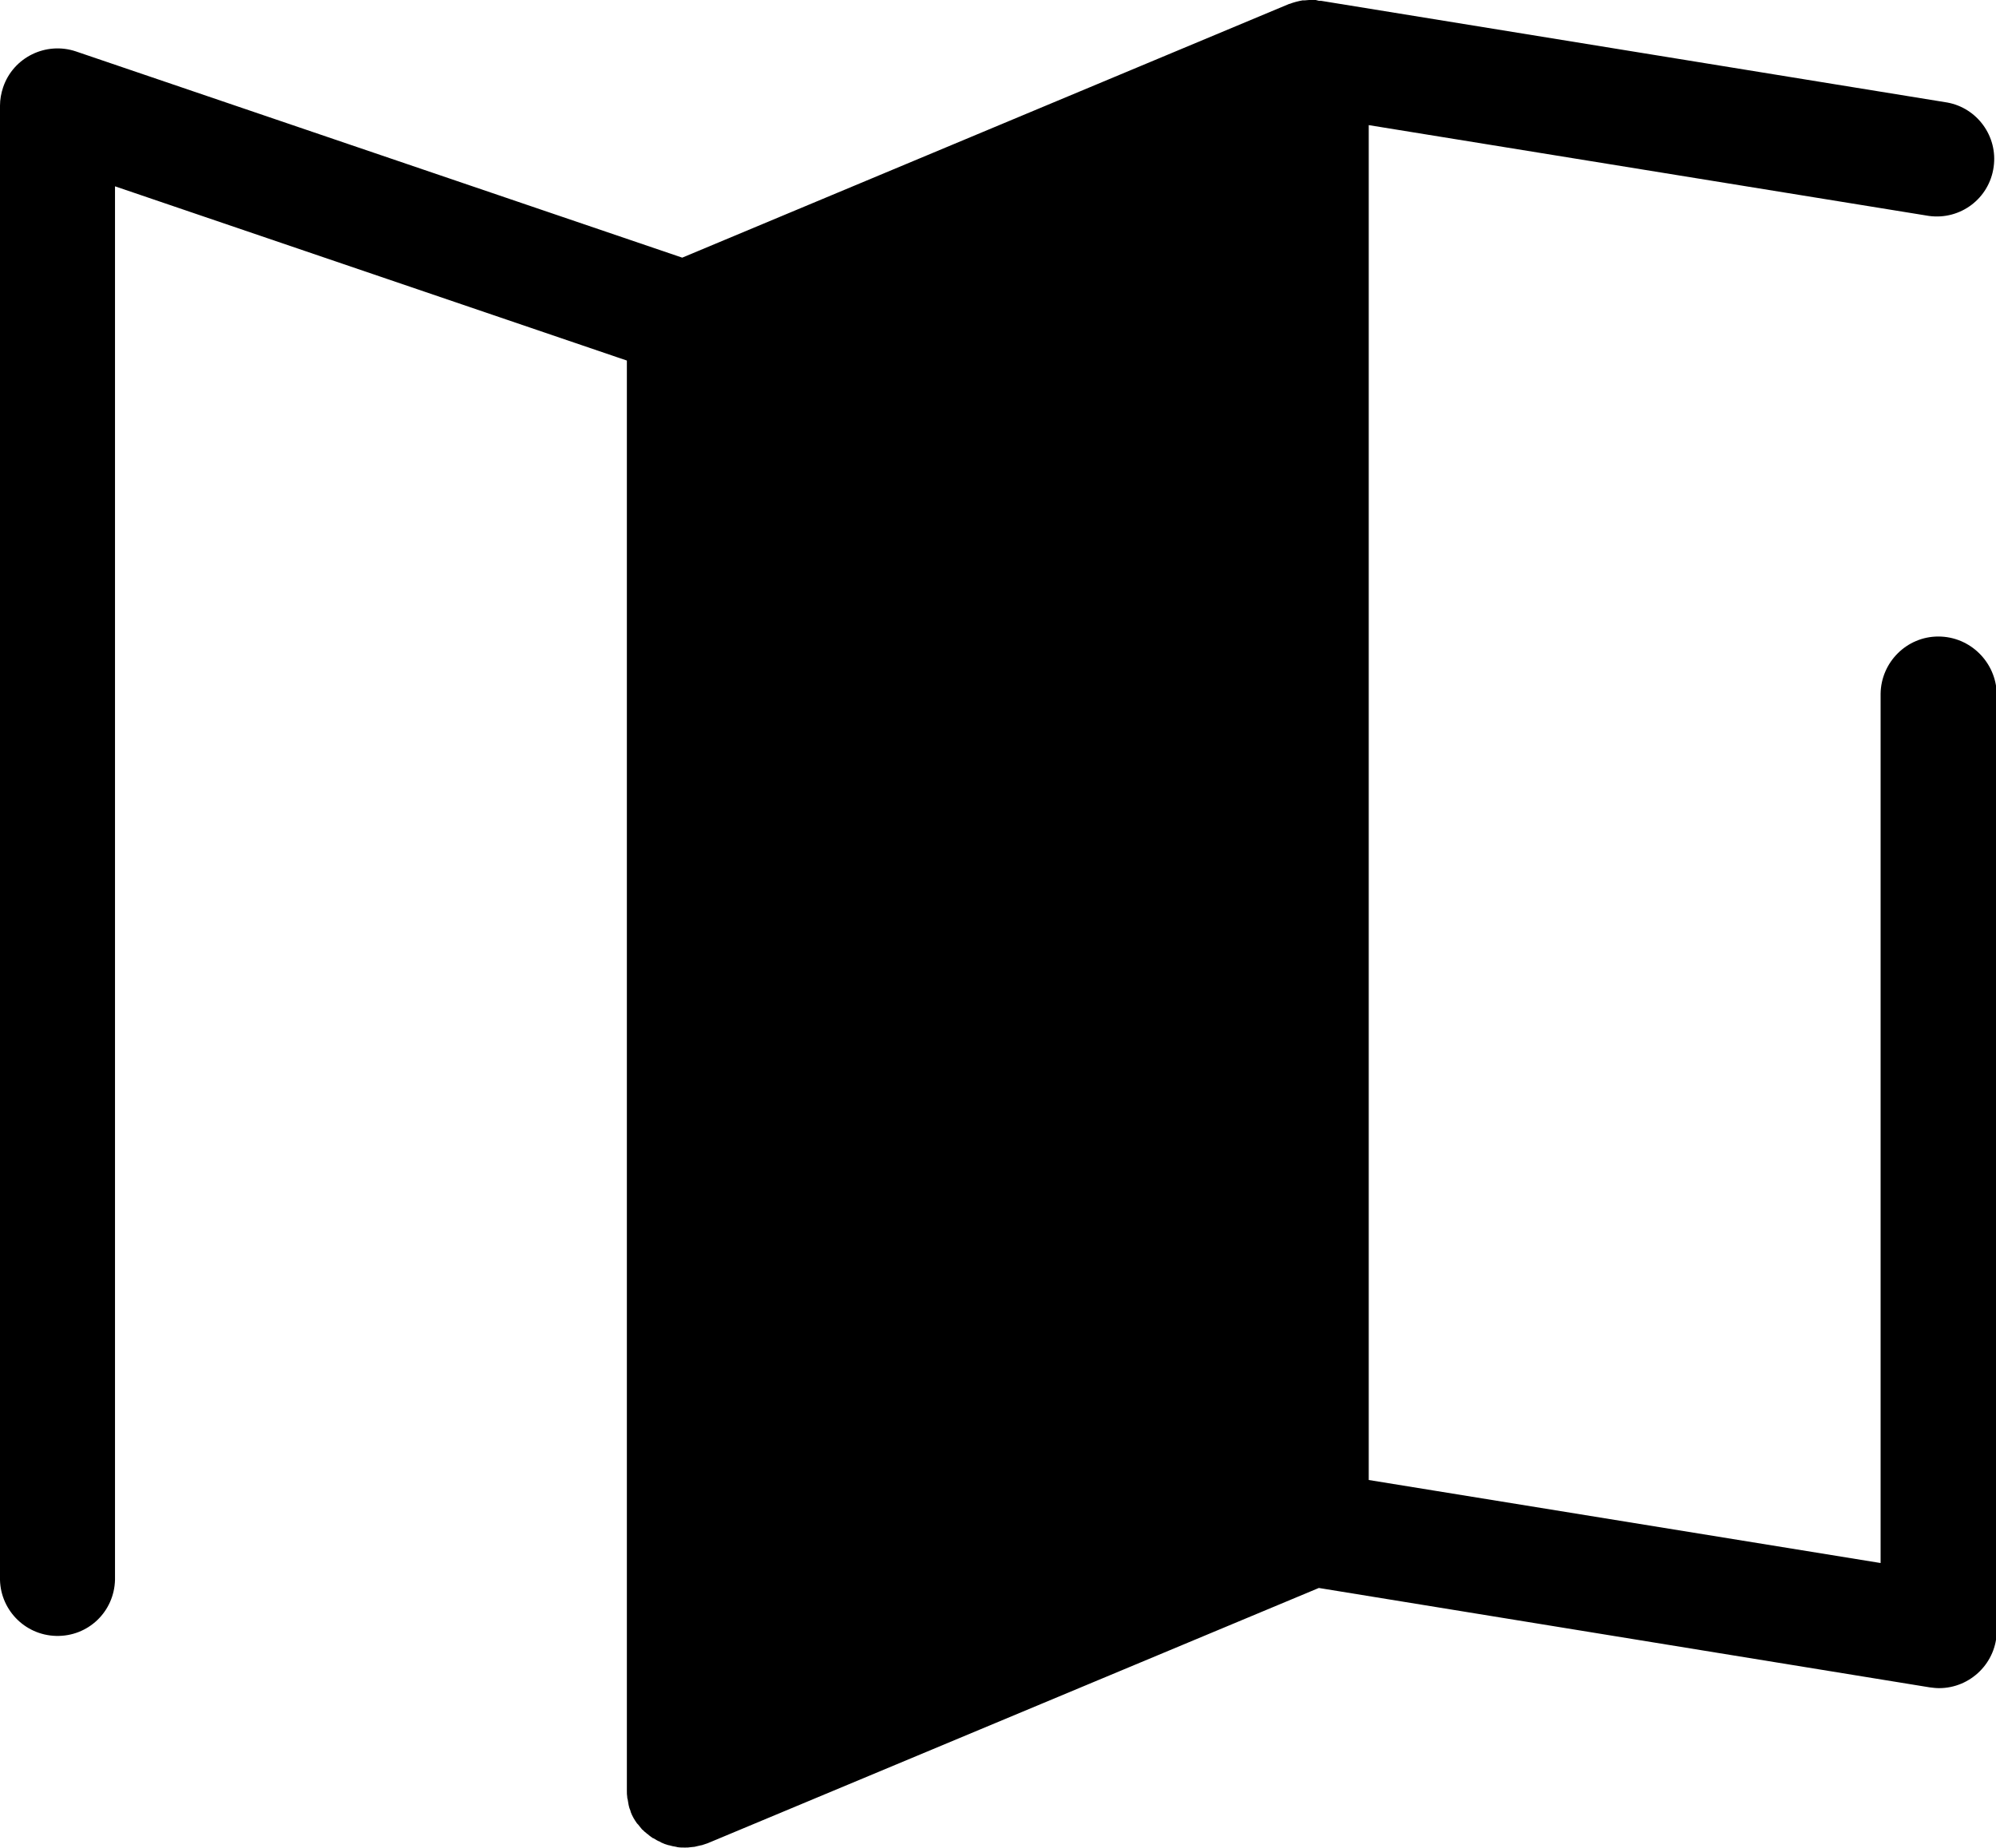
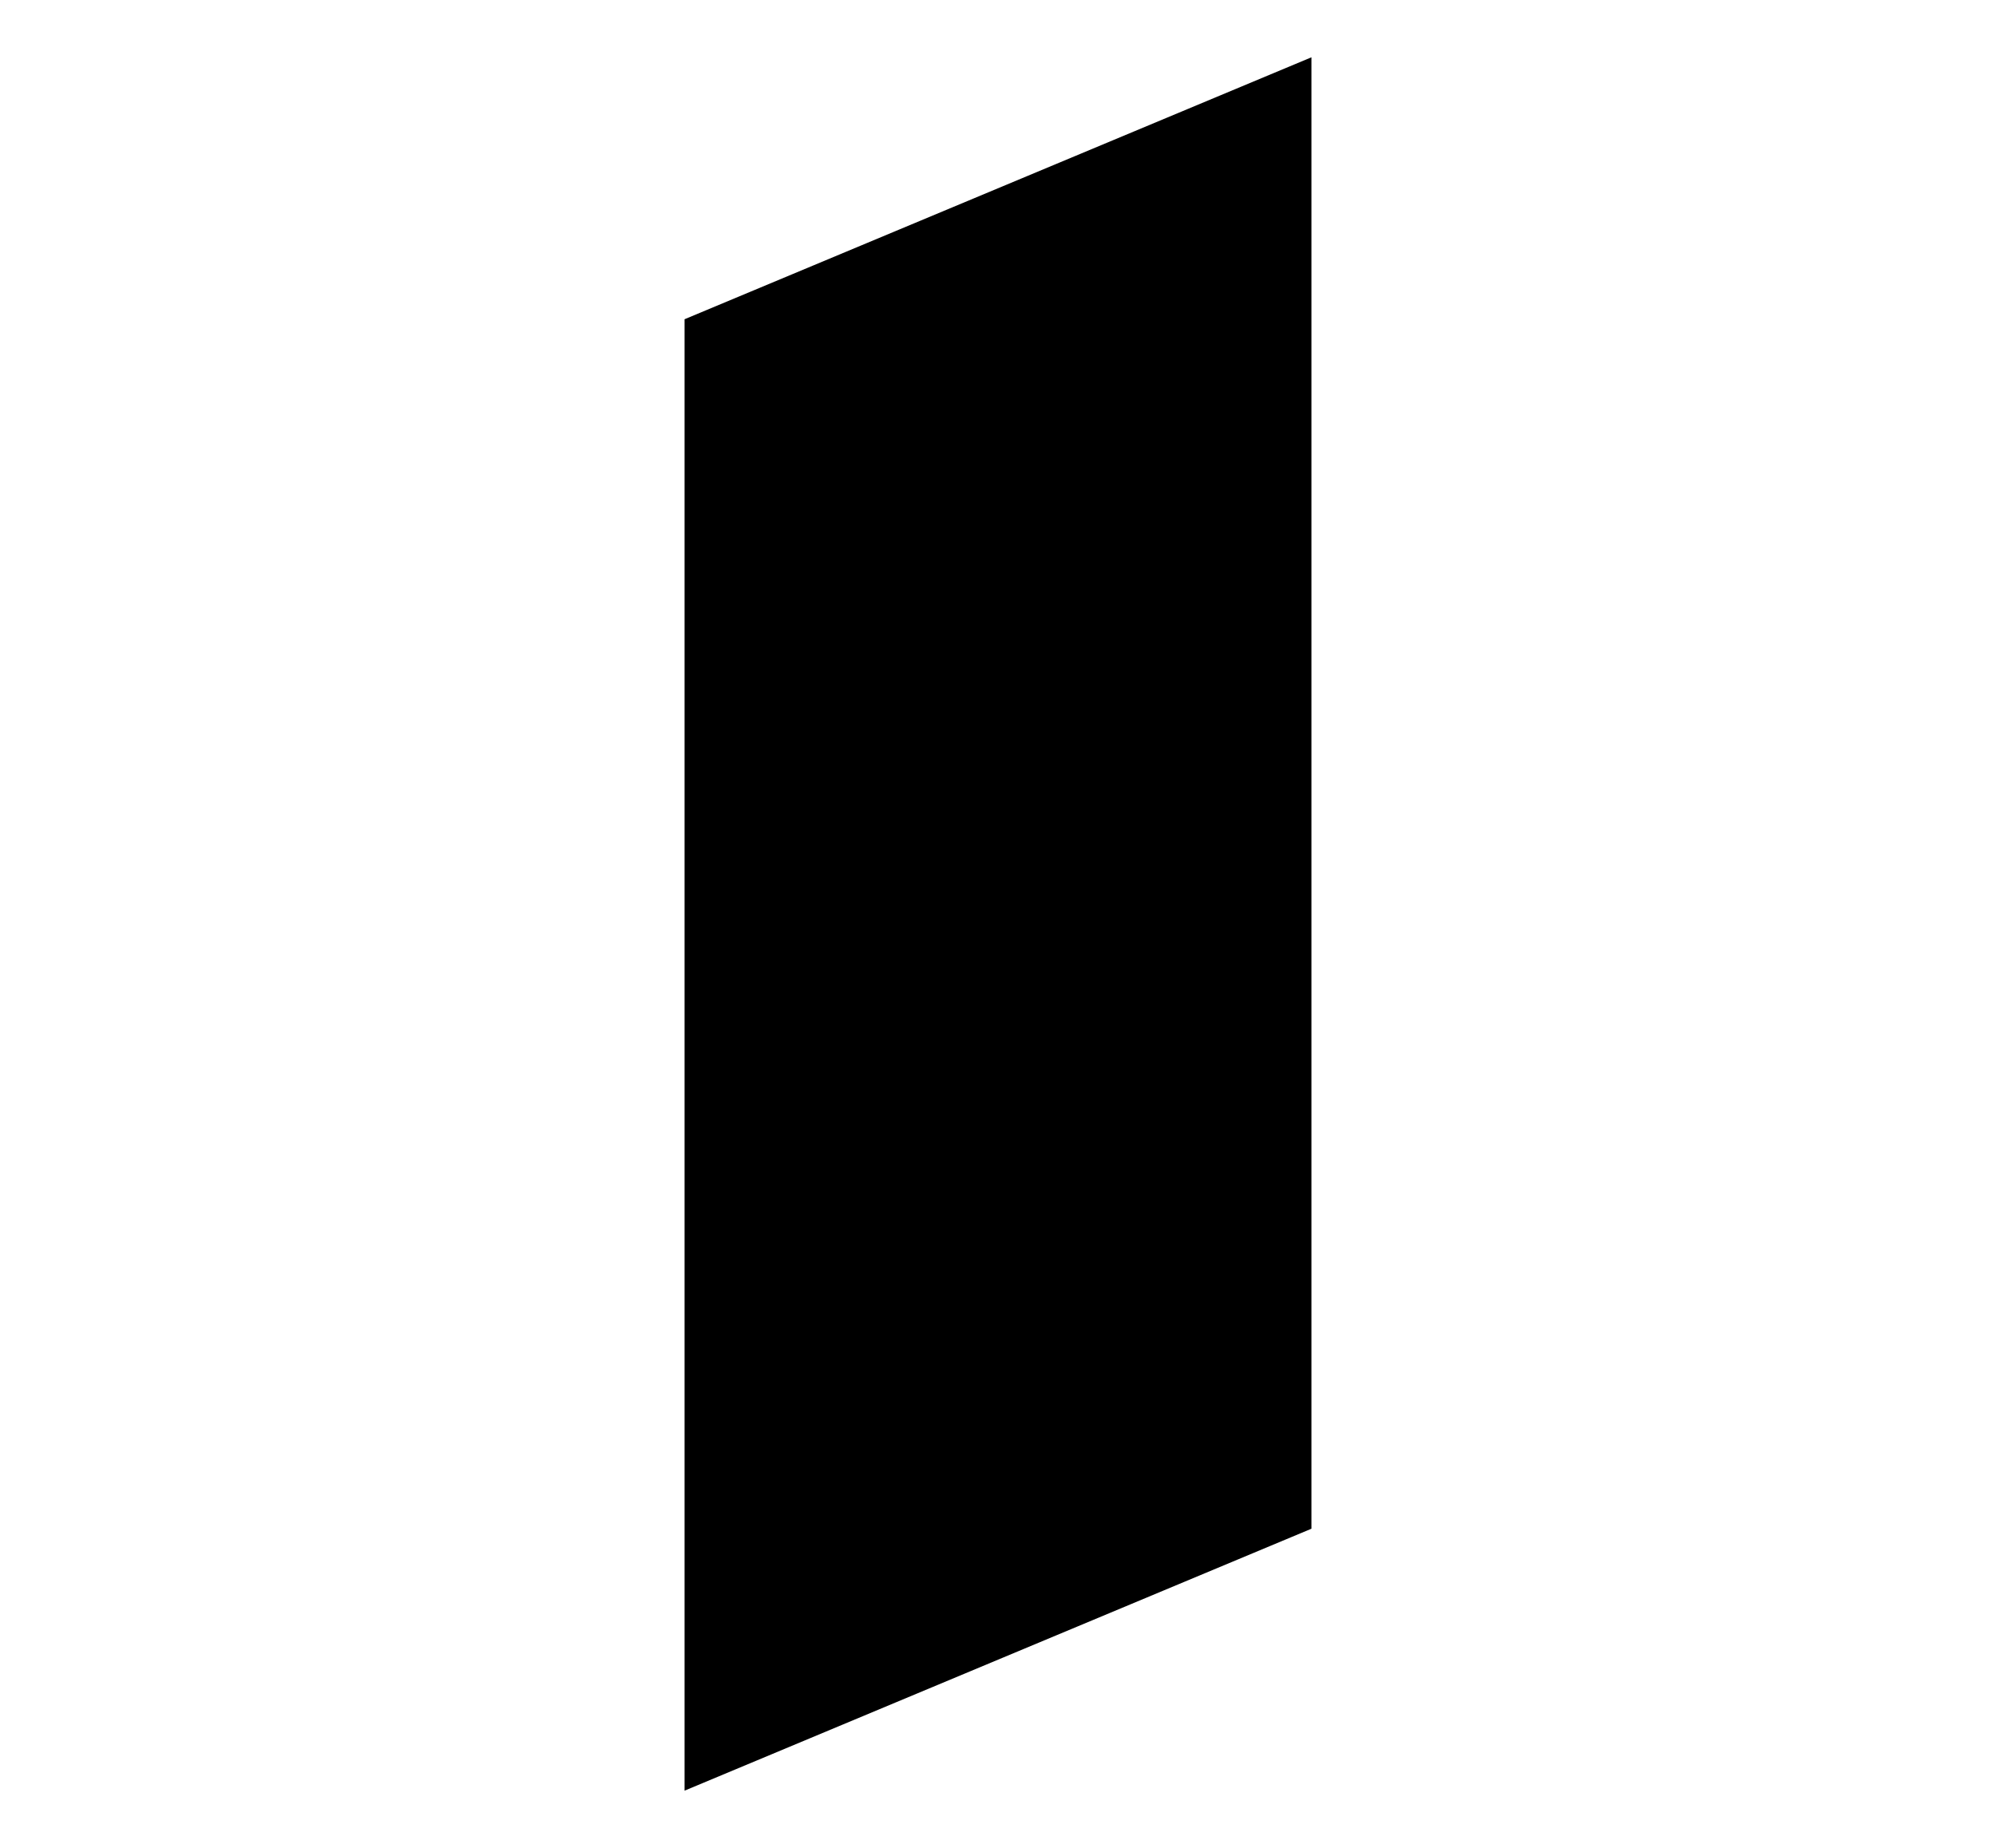
<svg xmlns="http://www.w3.org/2000/svg" version="1.1" id="Layer_1" x="0px" y="0px" viewBox="0 0 512 474.1" style="enable-background:new 0 0 512 474.1;" xml:space="preserve">
  <title>map</title>
  <polygon class="svg-fill" points="336.4,392.2 175.6,459.4 175.6,81.9 336.4,14.7 " />
-   <path class="svg-stroke" d="M497.2,163.3c-8.1,0-14.7,6.6-14.8,14.7v223l-131.3-21.3V32.1l143.7,23.3c8.1,1.1,15.5-4.5,16.6-12.6  c1.1-7.8-4.2-15.1-11.9-16.5L338.8,0.2c-0.2,0-0.4,0-0.5,0L337.5,0c-0.4,0-0.7,0-1.1,0h-0.6c-0.4,0-0.8,0.1-1.2,0.1l-0.5,0  c-1.1,0.2-2.3,0.5-3.3,0.9h-0.1L175,66.1L19.5,13.2c-7.7-2.6-16.1,1.5-18.7,9.2C0.3,23.9,0,25.5,0,27.1v377.5  c-0.2,8.1,6.2,14.9,14.4,15.1s14.9-6.2,15.1-14.4c0-0.3,0-0.5,0-0.8V47.8l131.3,44.7v366.9c0,0.6,0,1.1,0.1,1.7c0,0.2,0,0.3,0.1,0.5  c0.1,0.4,0.1,0.8,0.2,1.2l0.1,0.5c0.1,0.4,0.2,0.8,0.4,1.2c0,0.1,0.1,0.3,0.1,0.4c0.2,0.5,0.4,1,0.7,1.5c0,0,0,0,0,0  c0.3,0.5,0.6,1,0.9,1.4l0.3,0.3c0.2,0.3,0.5,0.6,0.8,1c0.1,0.1,0.2,0.3,0.4,0.4c0.3,0.3,0.6,0.6,0.9,0.8c0.1,0.1,0.2,0.2,0.4,0.3  c0.4,0.4,0.9,0.7,1.3,1l0,0h0.1c0.5,0.3,1.1,0.7,1.7,0.9l0.3,0.2c0.6,0.3,1.2,0.5,1.9,0.7h0.1c0.6,0.2,1.2,0.3,1.8,0.4l0.4,0.1  c0.6,0.1,1.3,0.1,1.9,0.1l0,0c0.5,0,1,0,1.5-0.1c0.3,0,0.7-0.1,1-0.1l0.4-0.1c0.4-0.1,0.9-0.2,1.3-0.3h0.1c0.5-0.2,1-0.3,1.5-0.5  l156.8-65.5l156.7,25.5c0.8,0.1,1.6,0.2,2.4,0.2c8.1,0,14.8-6.6,14.8-14.8c0,0,0,0,0,0V178C512,169.9,505.4,163.3,497.2,163.3z   M190.3,91.7l131.3-54.8v345.5l-131.3,54.8V91.7z" />
</svg>